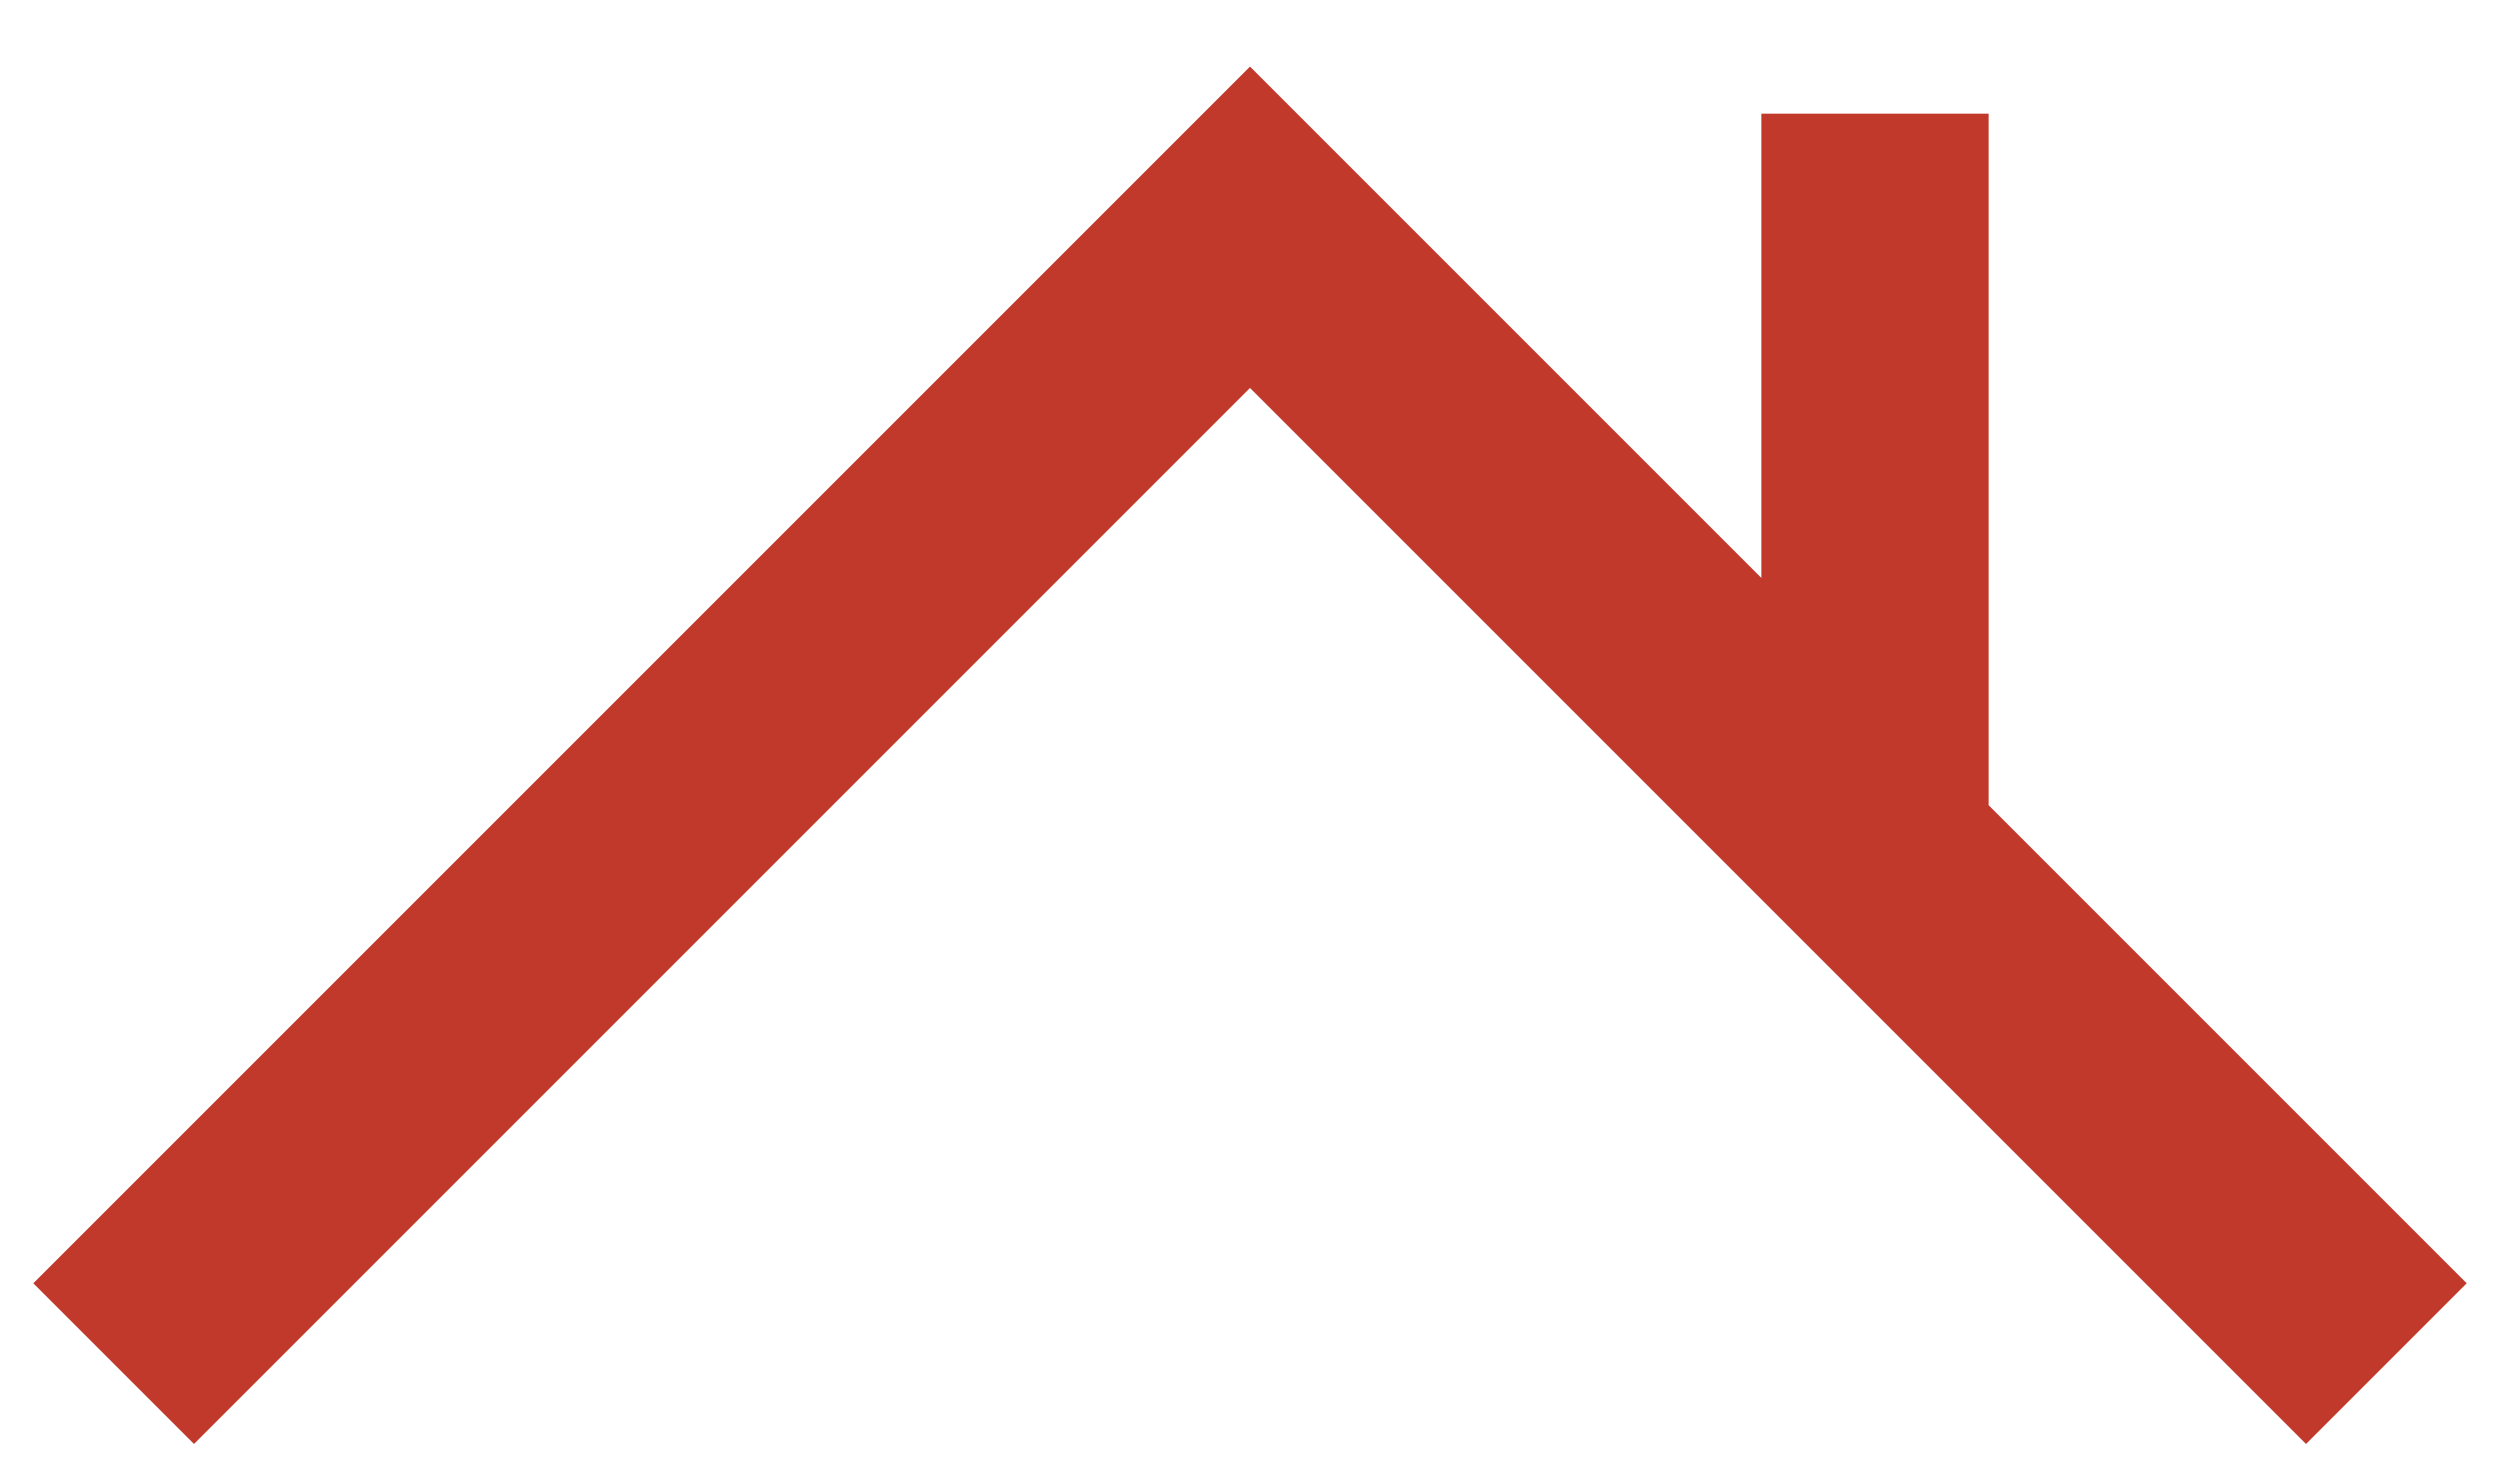
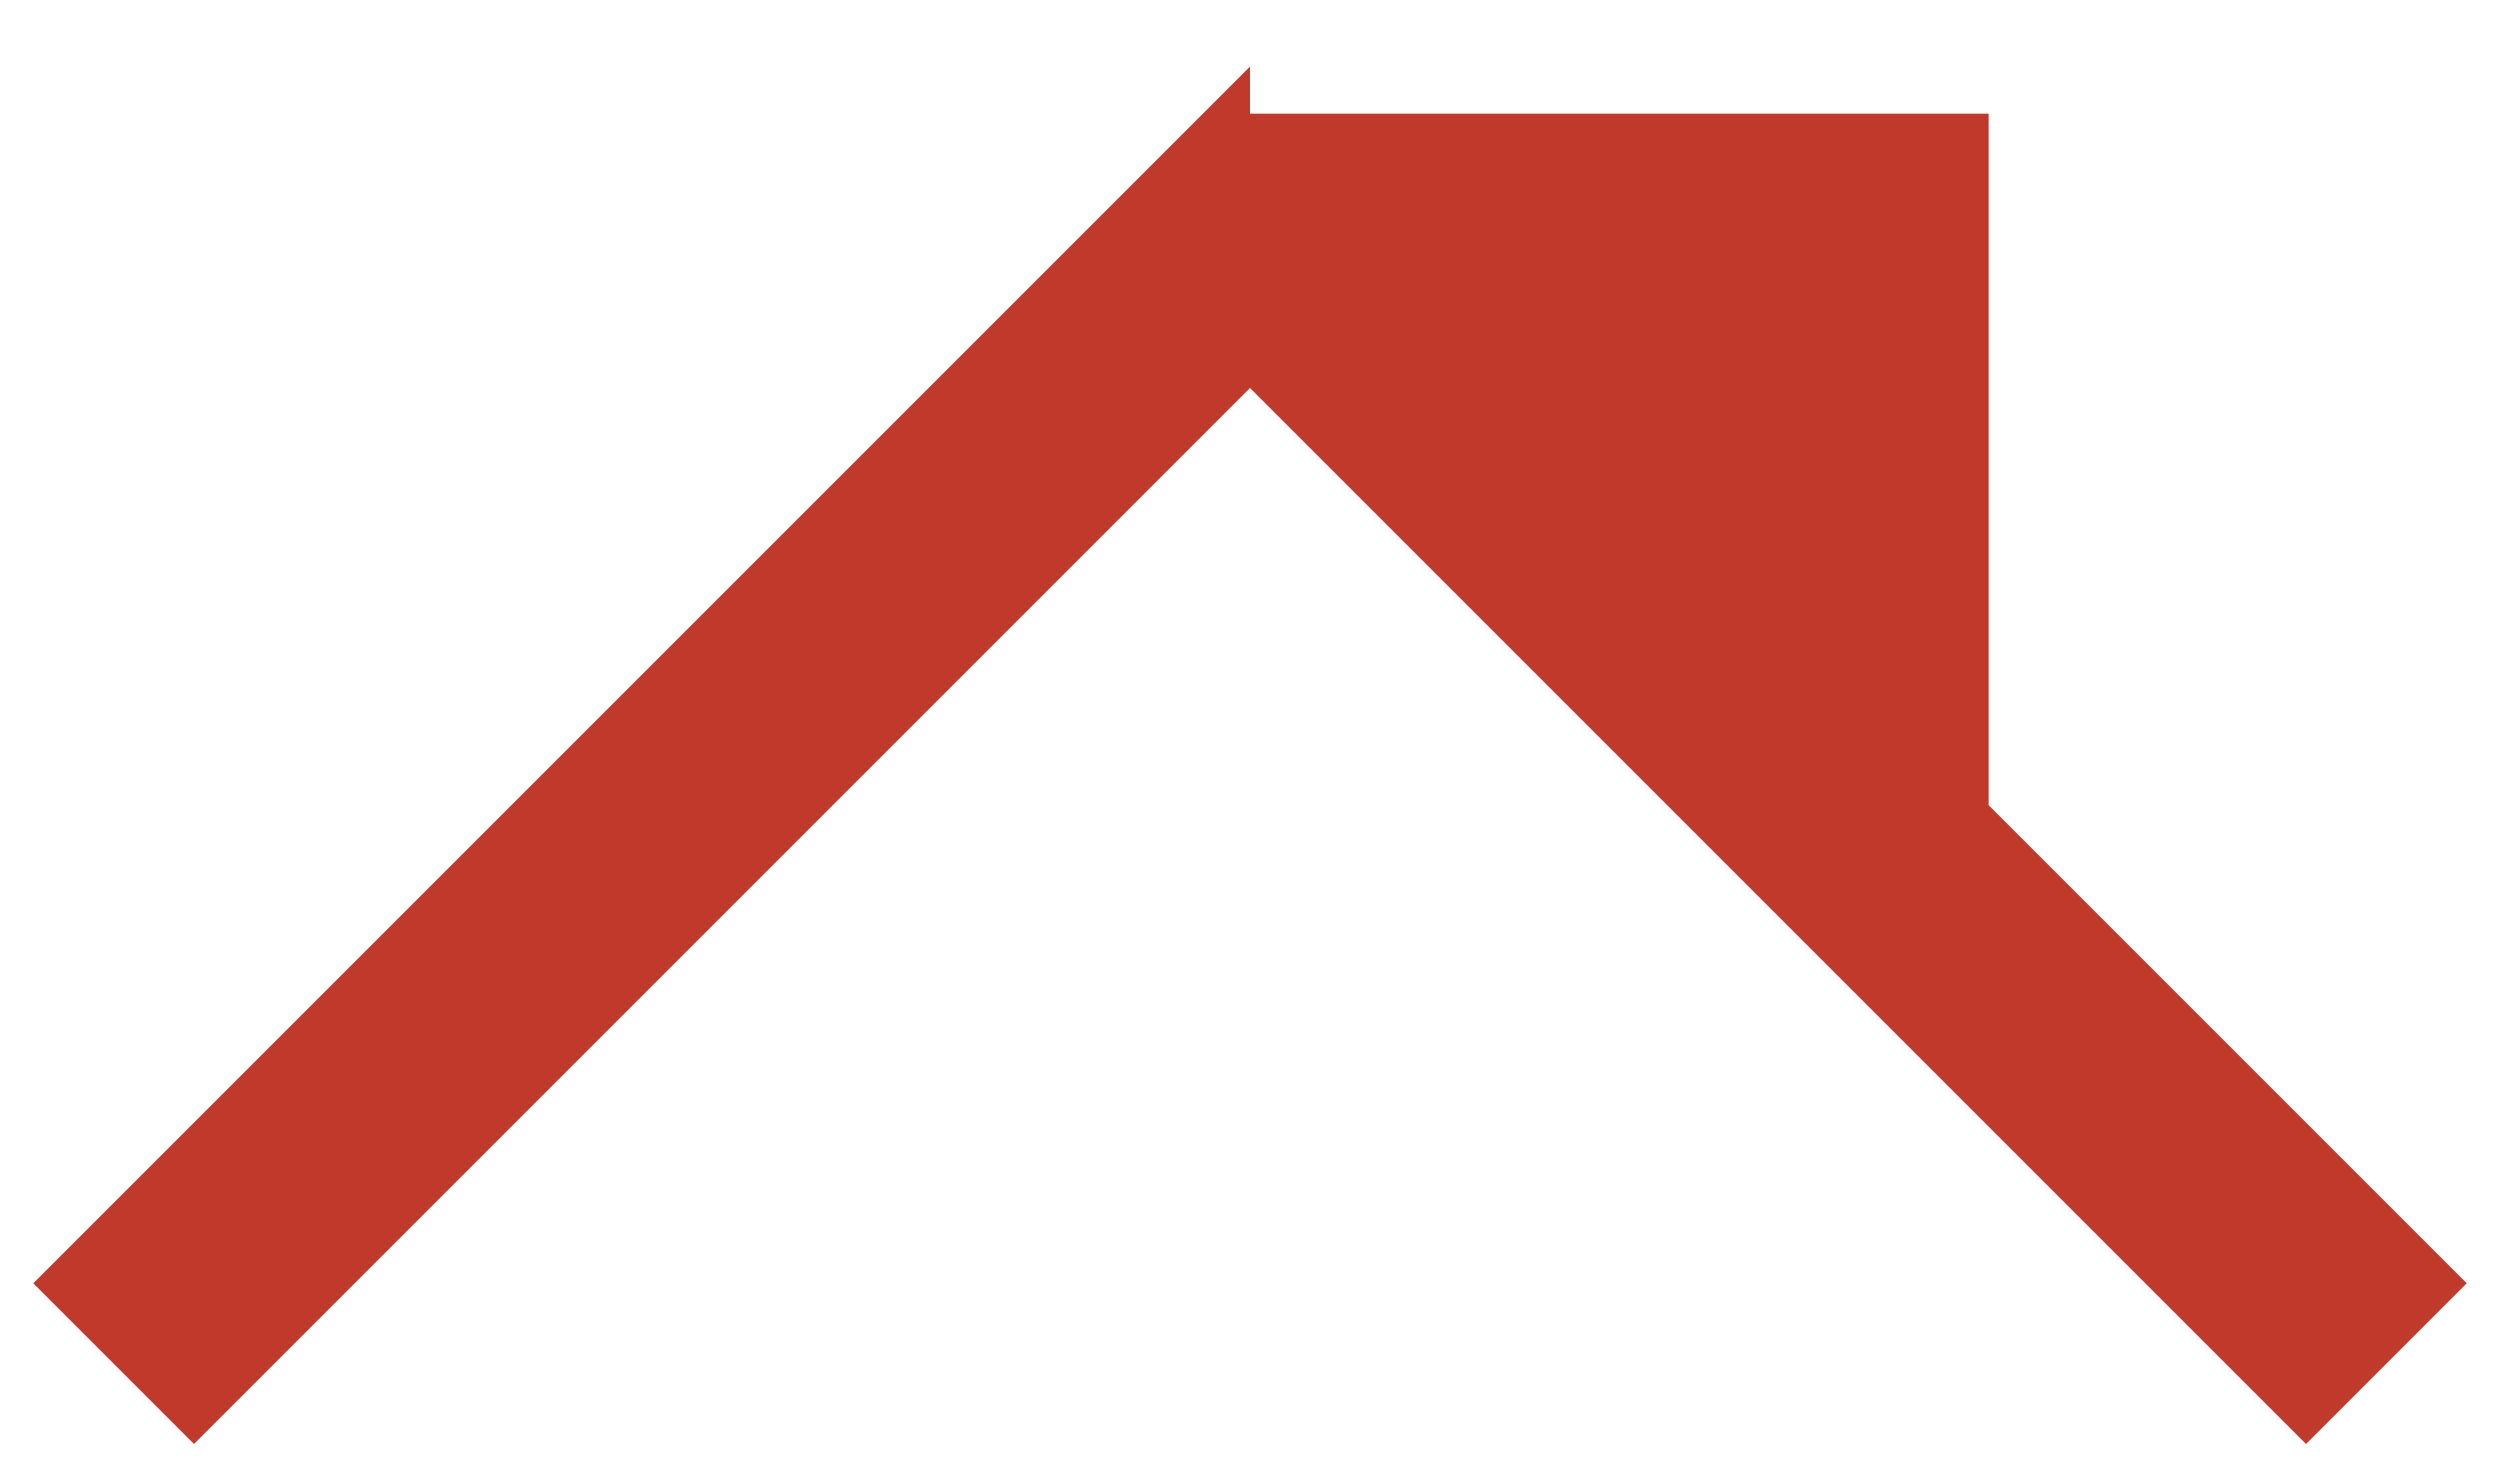
<svg xmlns="http://www.w3.org/2000/svg" width="22" height="13" viewBox="0 0 22 13" fill="none">
-   <path fill-rule="evenodd" clip-rule="evenodd" d="M11 0.586L15.5 5.086V1H17.5V7.086L21.707 11.293L20.293 12.707L11 3.414L1.707 12.707L0.293 11.293L11 0.586Z" fill="#C0392B" />
+   <path fill-rule="evenodd" clip-rule="evenodd" d="M11 0.586V1H17.5V7.086L21.707 11.293L20.293 12.707L11 3.414L1.707 12.707L0.293 11.293L11 0.586Z" fill="#C0392B" />
</svg>